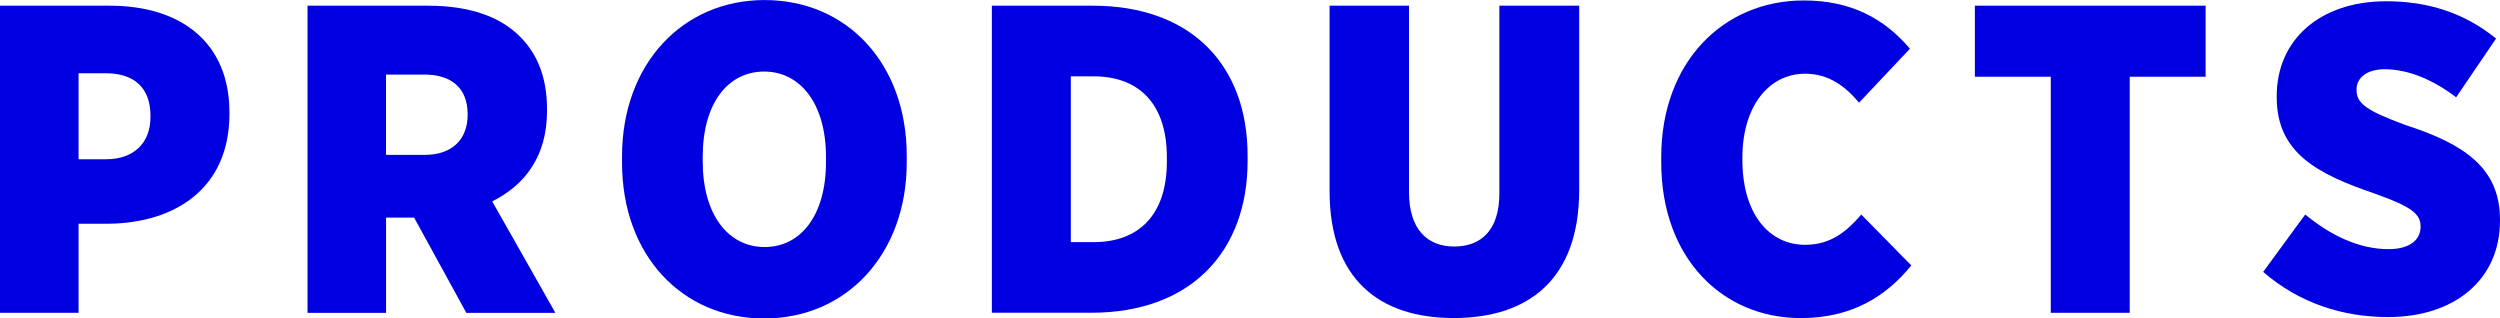
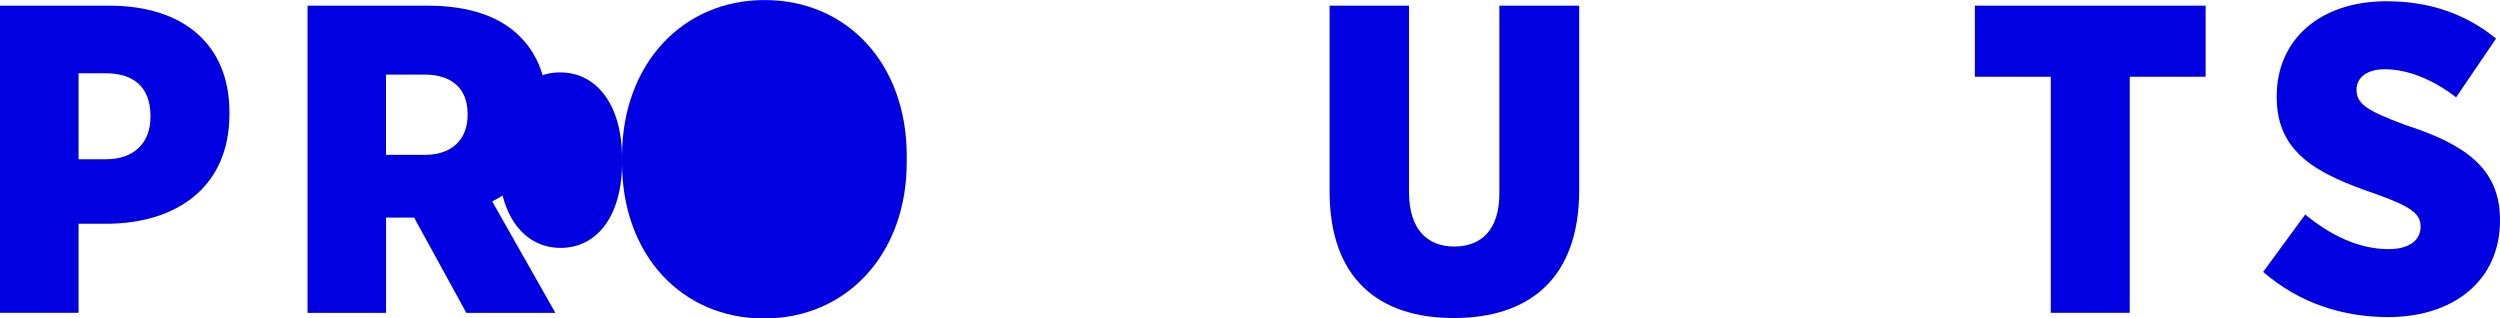
<svg xmlns="http://www.w3.org/2000/svg" id="_レイヤー_2" viewBox="0 0 495.79 63.16">
  <defs>
    <style>.cls-1{fill:#0000e0;}</style>
  </defs>
  <g id="_レイヤー_1-2">
    <g>
      <path class="cls-1" d="M0,1.13H21.75c14.35,0,23.75,7.48,23.75,21.14v.35c0,14.62-10.61,21.58-23.92,21.75h-6v17.66H0V1.13ZM21.05,31.58c5.48,0,8.79-3.22,8.79-8.35v-.26c0-5.57-3.22-8.44-8.87-8.44h-5.39V31.58h5.48Z" />
      <path class="cls-1" d="M60.98,1.13h23.92c8.18,0,14.35,2.17,18.27,6.18,3.39,3.39,5.31,8.09,5.31,14.27v.44c0,9.05-4.44,14.7-10.87,17.92l12.53,22.1h-17.66l-10.35-18.88h-5.57v18.88h-15.57V1.13Zm23.32,29.58c5.31,0,8.44-3.05,8.44-7.92v-.17c0-5.22-3.31-7.83-8.53-7.83h-7.66v15.92h7.74Z" />
-       <path class="cls-1" d="M123.36,32.28v-1.3c0-18.18,11.92-30.97,28.27-30.97s28.19,12.61,28.19,30.88v1.3c0,18.18-11.92,30.97-28.27,30.97s-28.19-12.61-28.19-30.88Zm40.45-.17v-.96c0-10.53-5.05-16.96-12.27-16.96s-12.18,6.35-12.18,16.88v.96c0,10.53,5.05,16.96,12.27,16.96s12.18-6.35,12.18-16.88Z" />
-       <path class="cls-1" d="M196.7,1.13h20.01c19.57,0,30.71,11.83,30.71,29.75v1.04c0,17.92-11.22,30.1-30.97,30.1h-19.75V1.13Zm15.66,14.01V48.02h4.52c8.7,0,14.53-5.13,14.53-16.01v-.78c0-10.96-5.83-16.09-14.53-16.09h-4.52Z" />
+       <path class="cls-1" d="M123.36,32.28v-1.3c0-18.18,11.92-30.97,28.27-30.97s28.19,12.61,28.19,30.88v1.3c0,18.18-11.92,30.97-28.27,30.97s-28.19-12.61-28.19-30.88Zv-.96c0-10.53-5.05-16.96-12.27-16.96s-12.18,6.35-12.18,16.88v.96c0,10.53,5.05,16.96,12.27,16.96s12.18-6.35,12.18-16.88Z" />
      <path class="cls-1" d="M263.68,37.93V1.13h15.75V38.1c0,7.31,3.57,10.79,8.96,10.79s8.96-3.31,8.96-10.53V1.13h15.83V37.67c0,17.66-10,25.4-24.88,25.4s-24.62-7.83-24.62-25.14Z" />
-       <path class="cls-1" d="M329.45,32.19v-1.04c0-18.79,12.27-31.06,28.27-31.06,9.57,0,16.09,3.74,21.05,9.57l-10.09,10.7c-2.61-3.13-5.92-5.74-10.7-5.74-7.13,0-12.44,6.35-12.44,16.7v.35c0,10.87,5.39,16.88,12.44,16.88,5.22,0,8.35-2.78,11.14-6l9.92,10.09c-4.96,6.09-11.74,10.44-21.92,10.44-15.57,0-27.67-11.92-27.67-30.88Z" />
      <path class="cls-1" d="M406.7,15.22h-15.05V1.13h45.76V15.22h-15.05V62.03h-15.66V15.22Z" />
      <path class="cls-1" d="M448.81,53.94l8.35-11.4c4.96,4.09,10.61,6.87,16.53,6.87,4.18,0,6.35-1.83,6.35-4.44v-.09c0-2.44-1.83-3.91-8.96-6.44-11.48-3.91-19.57-8.09-19.57-19.14v-.26c0-11.05,8.44-18.79,21.75-18.79,8.18,0,15.4,2.26,21.75,7.39l-7.92,11.66c-4.18-3.22-9.22-5.57-14.18-5.57-3.57,0-5.57,1.74-5.57,4v.09c0,2.7,1.91,4.09,9.66,6.96,11.57,3.74,18.79,8.44,18.79,18.79v.17c0,11.83-9.13,19.14-22.18,19.14-9.05,0-17.66-2.78-24.79-8.96Z" />
    </g>
  </g>
</svg>